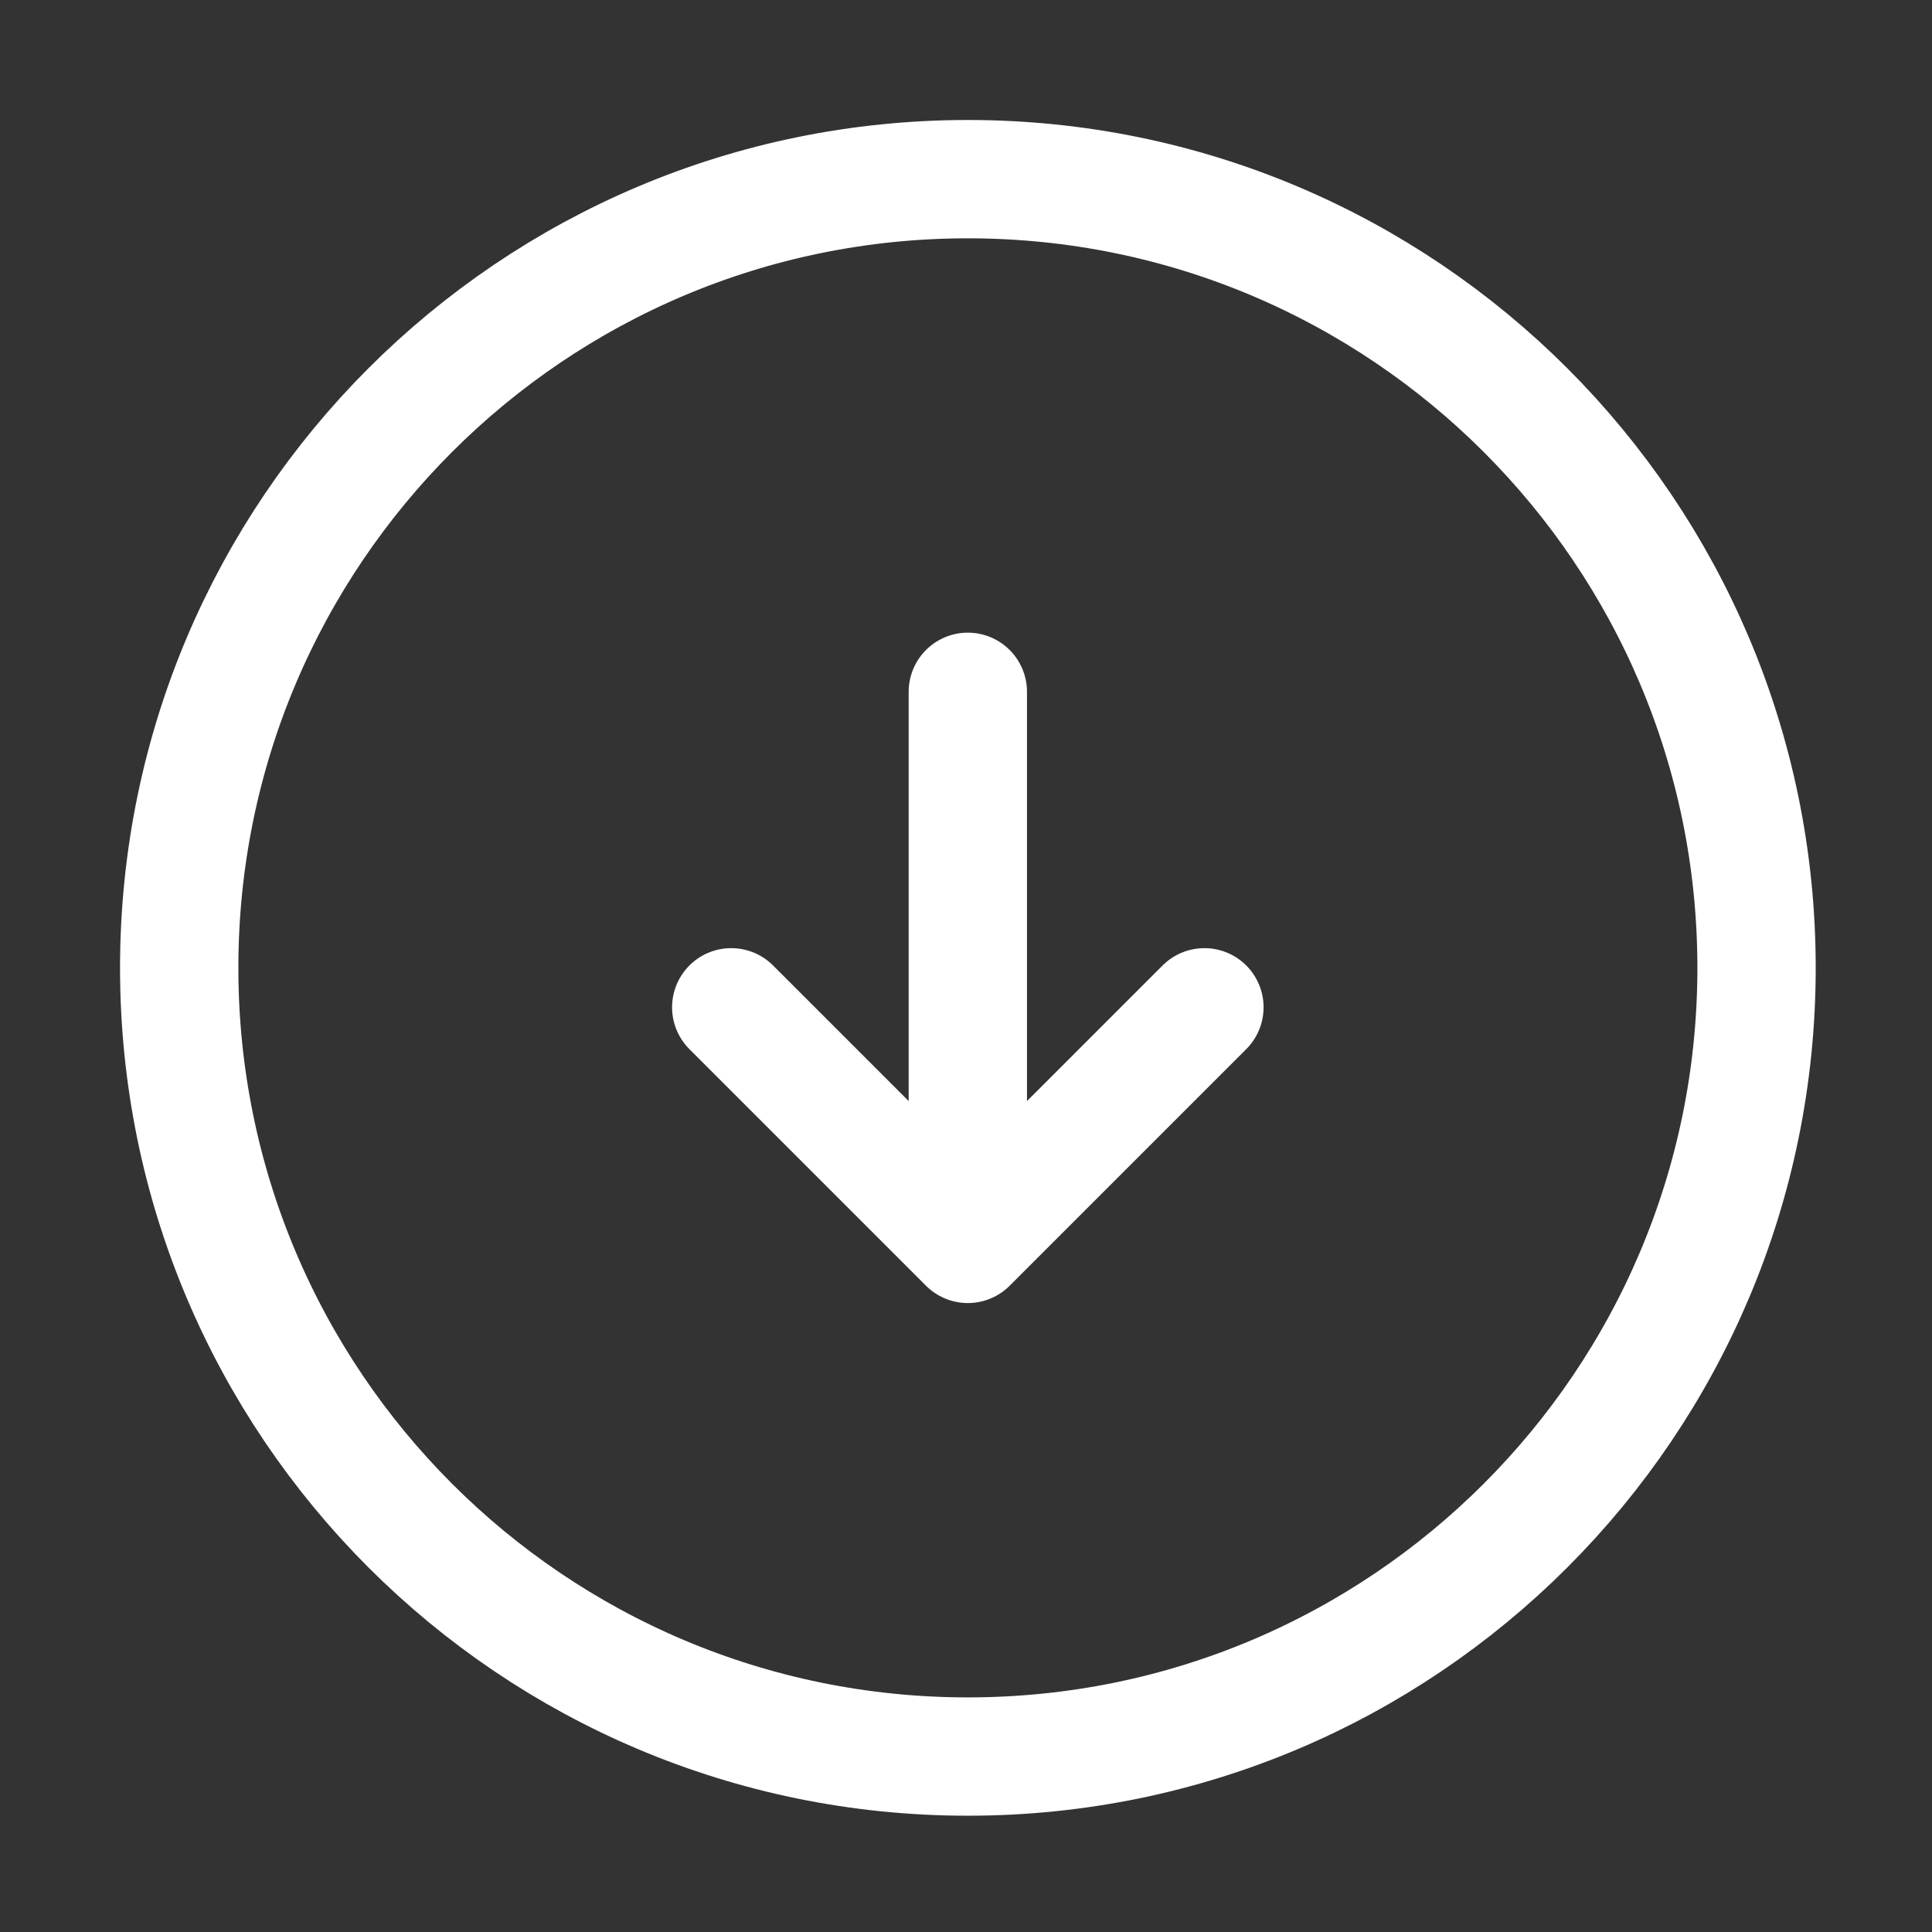
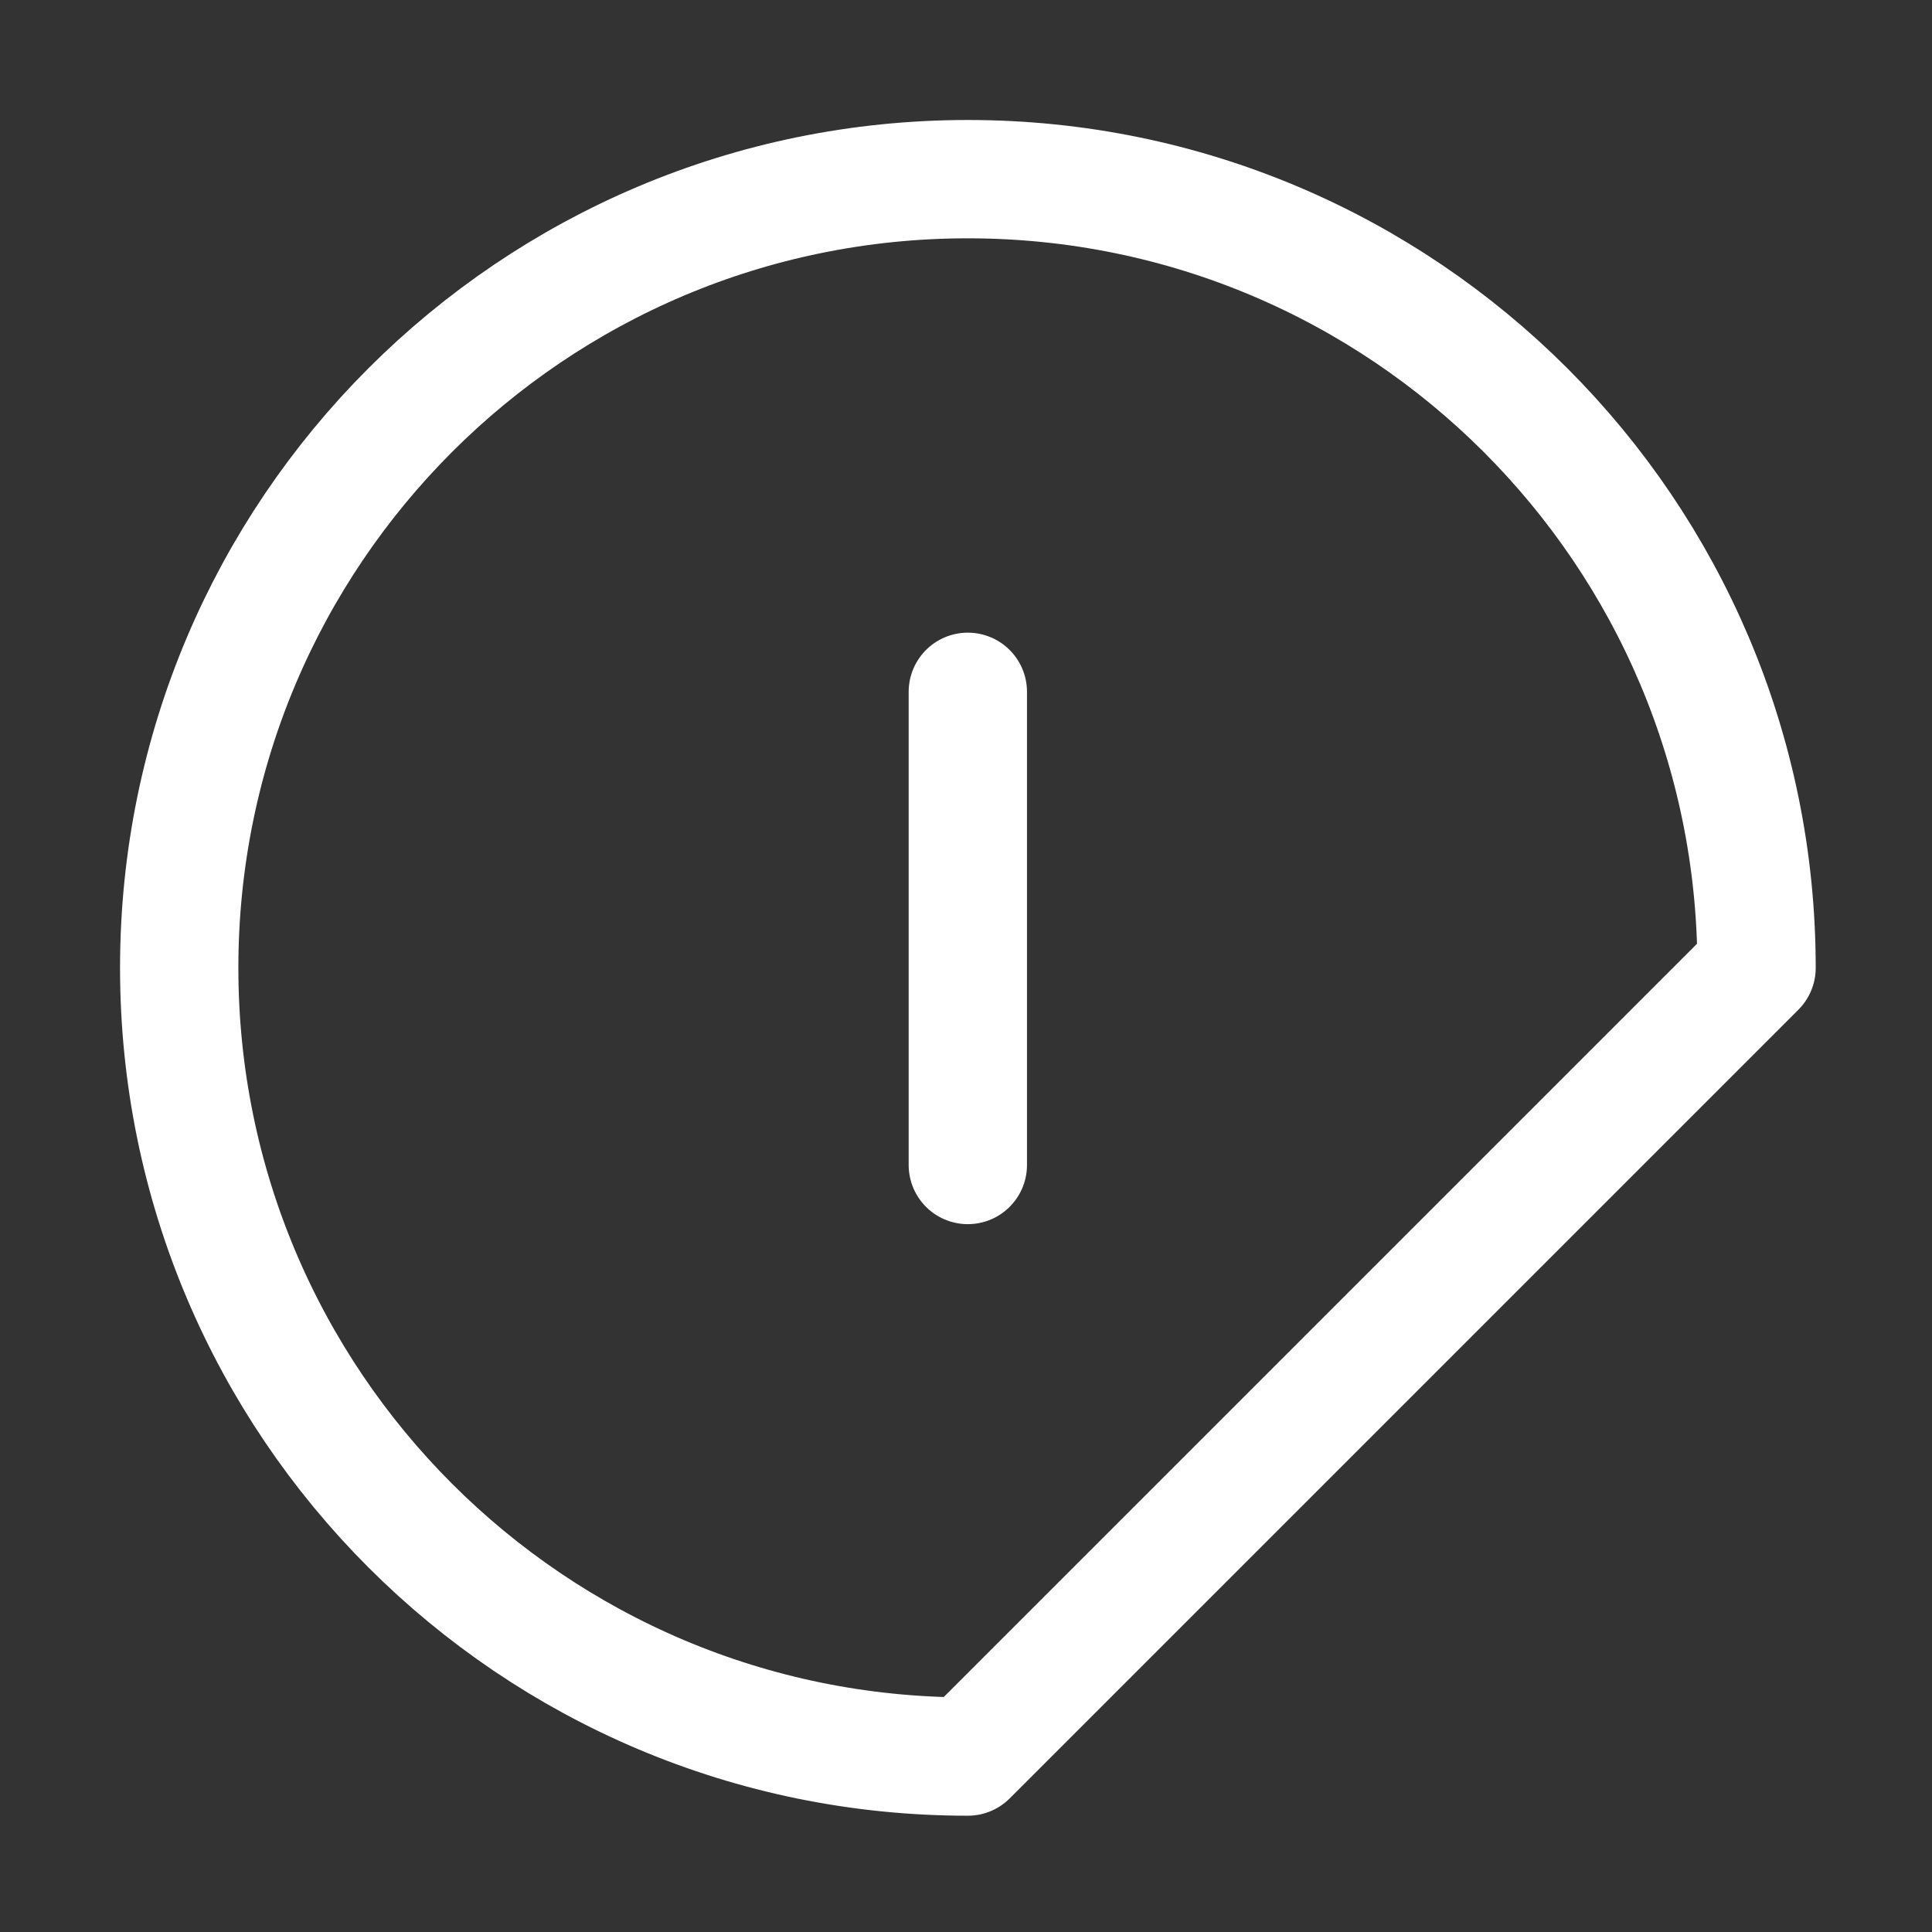
<svg xmlns="http://www.w3.org/2000/svg" width="37" height="37" viewBox="0 0 37 37" fill="none">
  <rect x="0" y="0" width="37" height="37" fill="#333333" stroke="none" />
-   <path d="M33.64 18.536C33.64 10.194 26.878 3.431 18.536 3.431C10.194 3.431 3.432 10.194 3.432 18.536C3.432 26.877 10.194 33.64 18.536 33.64C26.878 33.64 33.64 26.877 33.64 18.536Z" stroke="white" stroke-width="2.266" stroke-linecap="round" stroke-linejoin="round" />
+   <path d="M33.64 18.536C33.64 10.194 26.878 3.431 18.536 3.431C10.194 3.431 3.432 10.194 3.432 18.536C3.432 26.877 10.194 33.64 18.536 33.64Z" stroke="white" stroke-width="2.266" stroke-linecap="round" stroke-linejoin="round" />
  <path d="M18.535 13.249V22.311" stroke="white" stroke-width="2.266" stroke-linecap="round" stroke-linejoin="round" />
-   <path d="M14.004 19.291L18.535 23.822L23.066 19.291" stroke="white" stroke-width="2.266" stroke-linecap="round" stroke-linejoin="round" />
</svg>